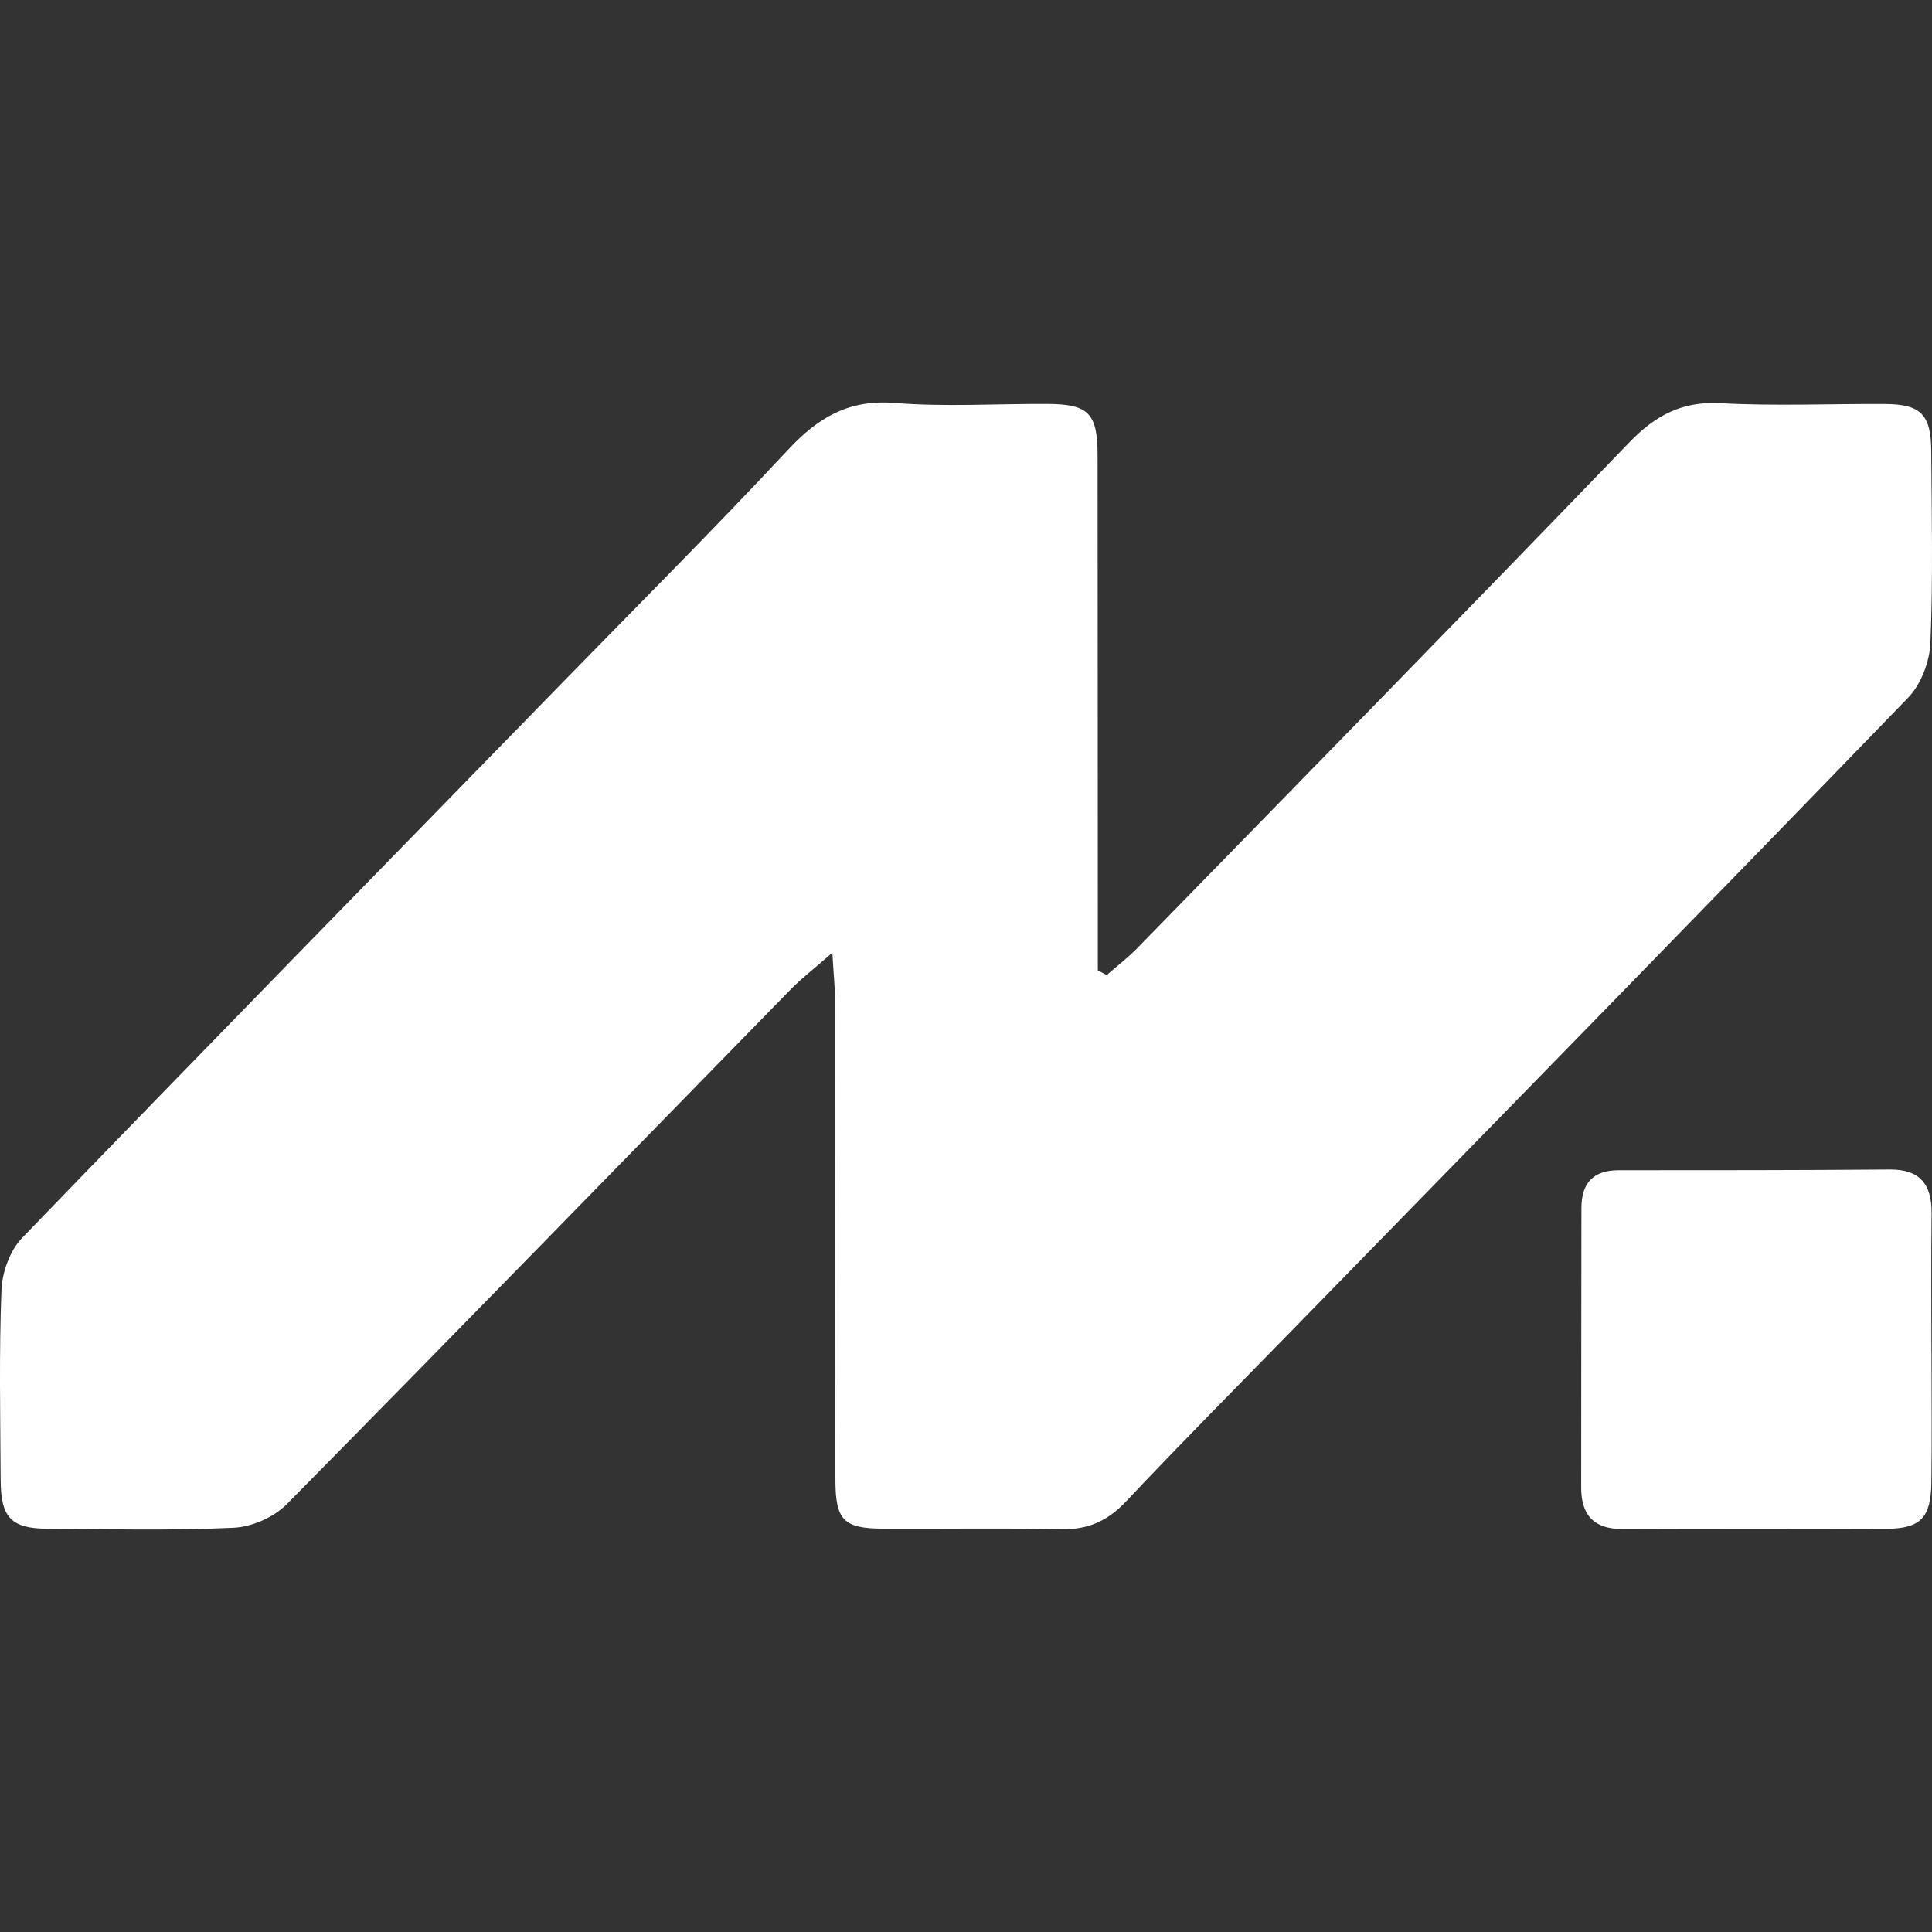
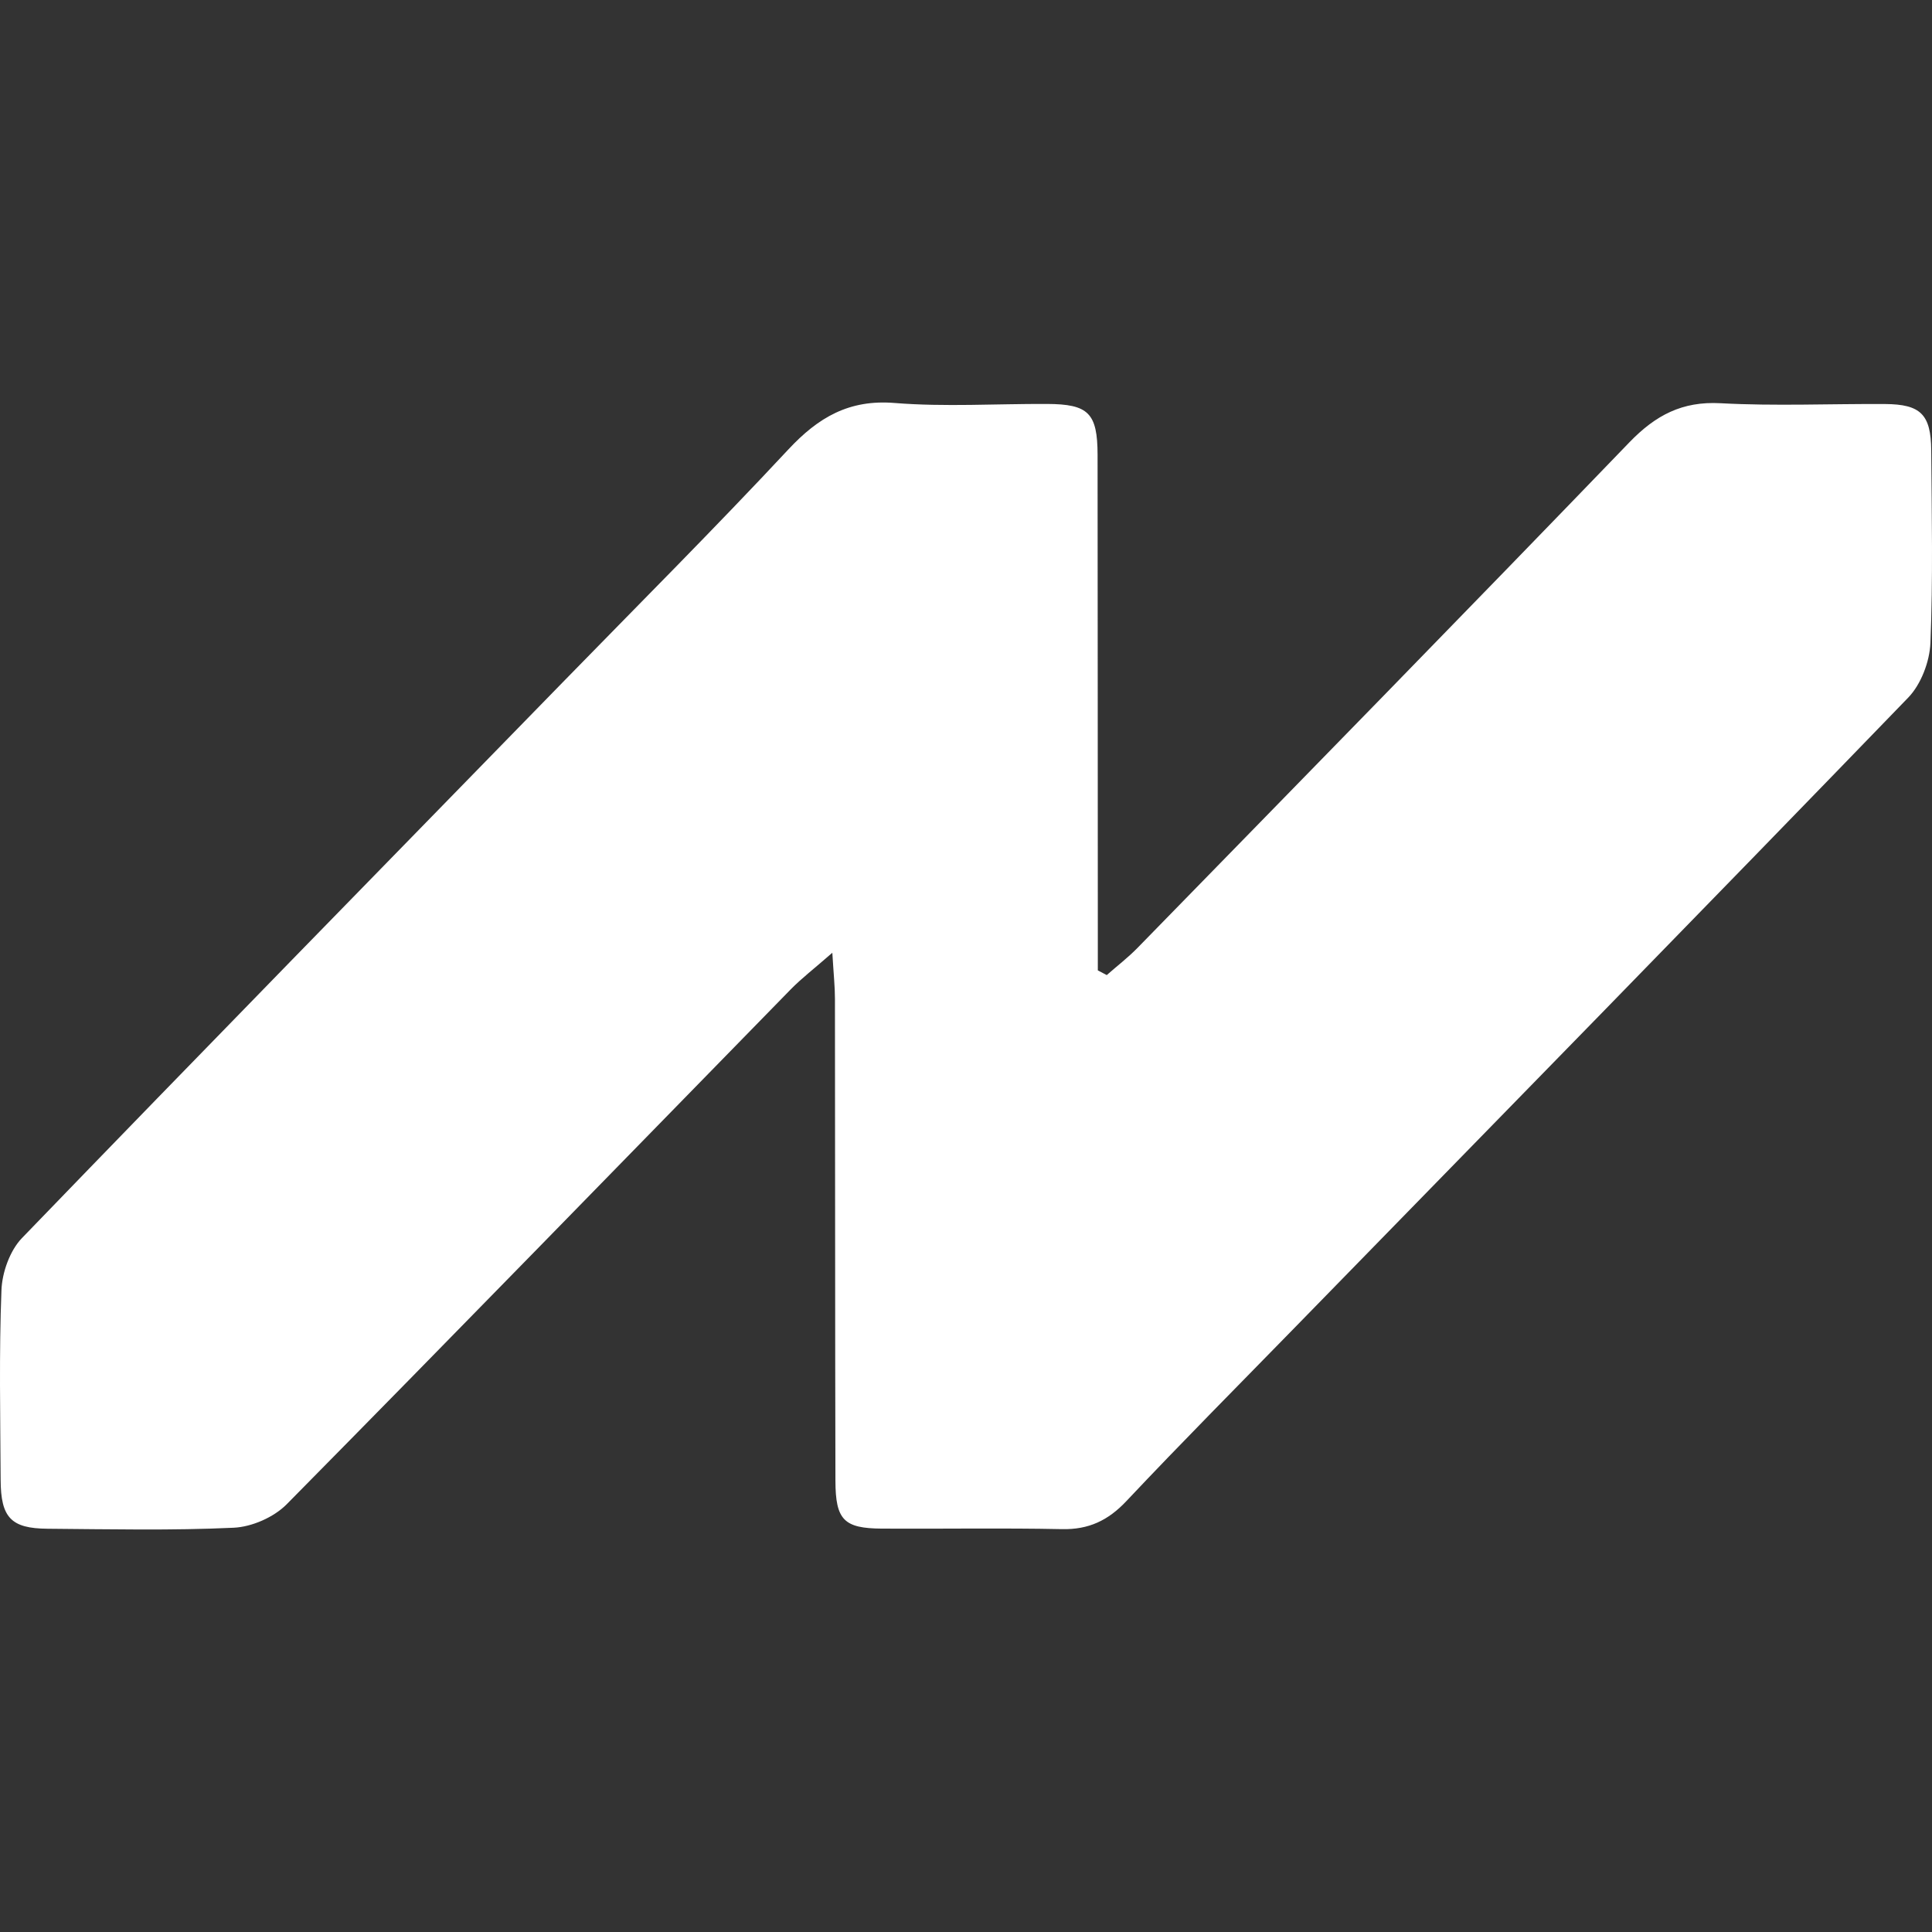
<svg xmlns="http://www.w3.org/2000/svg" width="48" height="48" viewBox="0 0 48 48" fill="none">
  <rect x="0" y="0" width="48" height="48" fill="#333333" stroke="none" />
  <path d="M27.498 24.225C27.753 24 28.025 23.792 28.262 23.549C32.343 19.368 36.429 15.194 40.483 10.988C41.134 10.315 41.795 9.966 42.745 10.018C44.105 10.092 45.474 10.03 46.838 10.038C47.718 10.045 47.973 10.296 47.981 11.186C47.993 12.783 48.026 14.38 47.961 15.976C47.941 16.439 47.726 17.004 47.41 17.331C42.356 22.558 37.272 27.753 32.195 32.956C30.788 34.399 29.367 35.827 27.985 37.294C27.529 37.779 27.044 38.005 26.385 37.991C24.895 37.96 23.404 37.987 21.912 37.978C20.969 37.972 20.758 37.766 20.756 36.787C20.746 32.796 20.75 28.804 20.744 24.812C20.744 24.517 20.712 24.221 20.679 23.671C20.221 24.072 19.913 24.307 19.645 24.581C15.472 28.849 11.312 33.13 7.121 37.375C6.8 37.698 6.257 37.935 5.805 37.956C4.267 38.028 2.722 37.993 1.181 37.981C0.275 37.974 0.02 37.706 0.016 36.767C0.008 35.196 -0.025 33.624 0.036 32.056C0.052 31.613 0.247 31.069 0.545 30.76C5.01 26.135 9.506 21.542 13.994 16.938C15.863 15.021 17.758 13.127 19.585 11.168C20.333 10.366 21.097 9.921 22.226 10.012C23.483 10.113 24.752 10.03 26.014 10.036C27.044 10.04 27.267 10.263 27.269 11.302C27.273 15.242 27.273 19.182 27.275 23.122C27.275 23.452 27.275 23.78 27.275 24.109C27.348 24.149 27.423 24.186 27.496 24.225H27.498Z" fill="white" />
-   <path d="M47.988 33.614C47.988 34.694 48 35.774 47.984 36.854C47.971 37.701 47.712 37.975 46.893 37.981C44.698 37.993 42.503 37.975 40.309 37.987C39.606 37.991 39.284 37.647 39.284 36.959C39.284 34.645 39.288 32.332 39.29 30.018C39.29 29.39 39.584 29.074 40.216 29.074C42.462 29.074 44.706 29.074 46.952 29.056C47.696 29.05 47.996 29.418 47.99 30.146C47.977 31.302 47.986 32.46 47.986 33.616C47.986 33.616 47.986 33.616 47.988 33.616V33.614Z" fill="white" />
</svg>